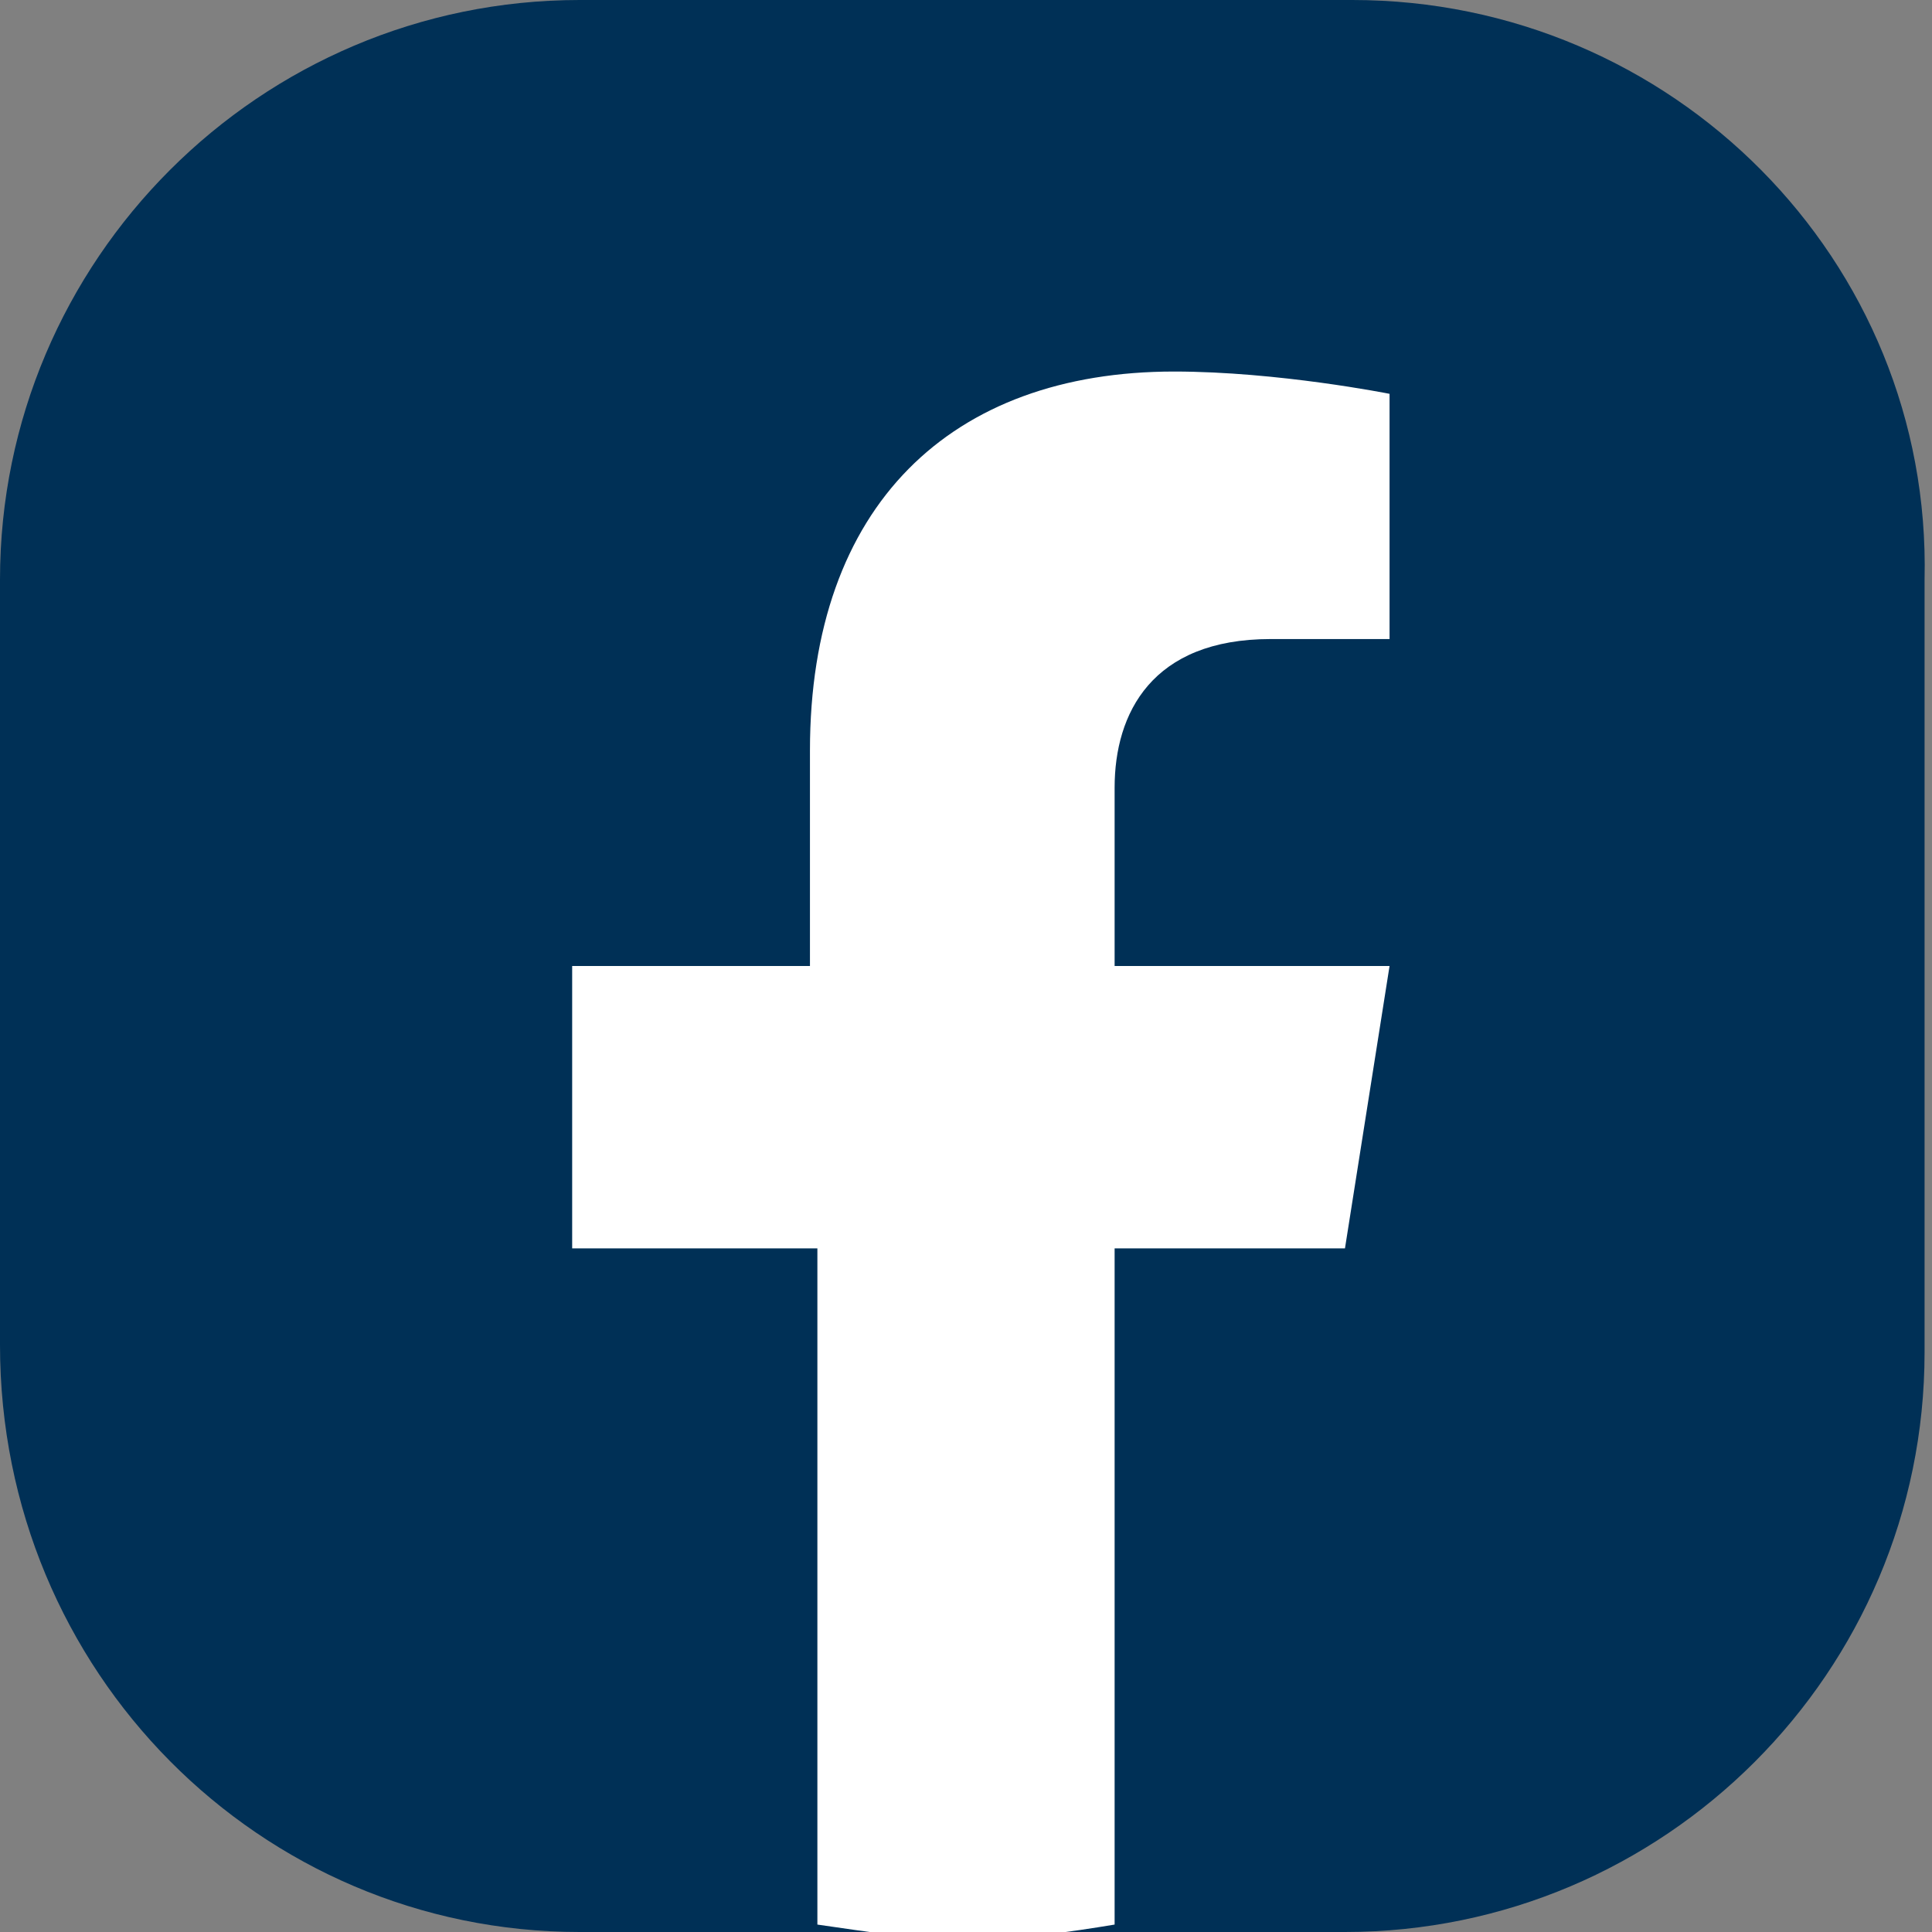
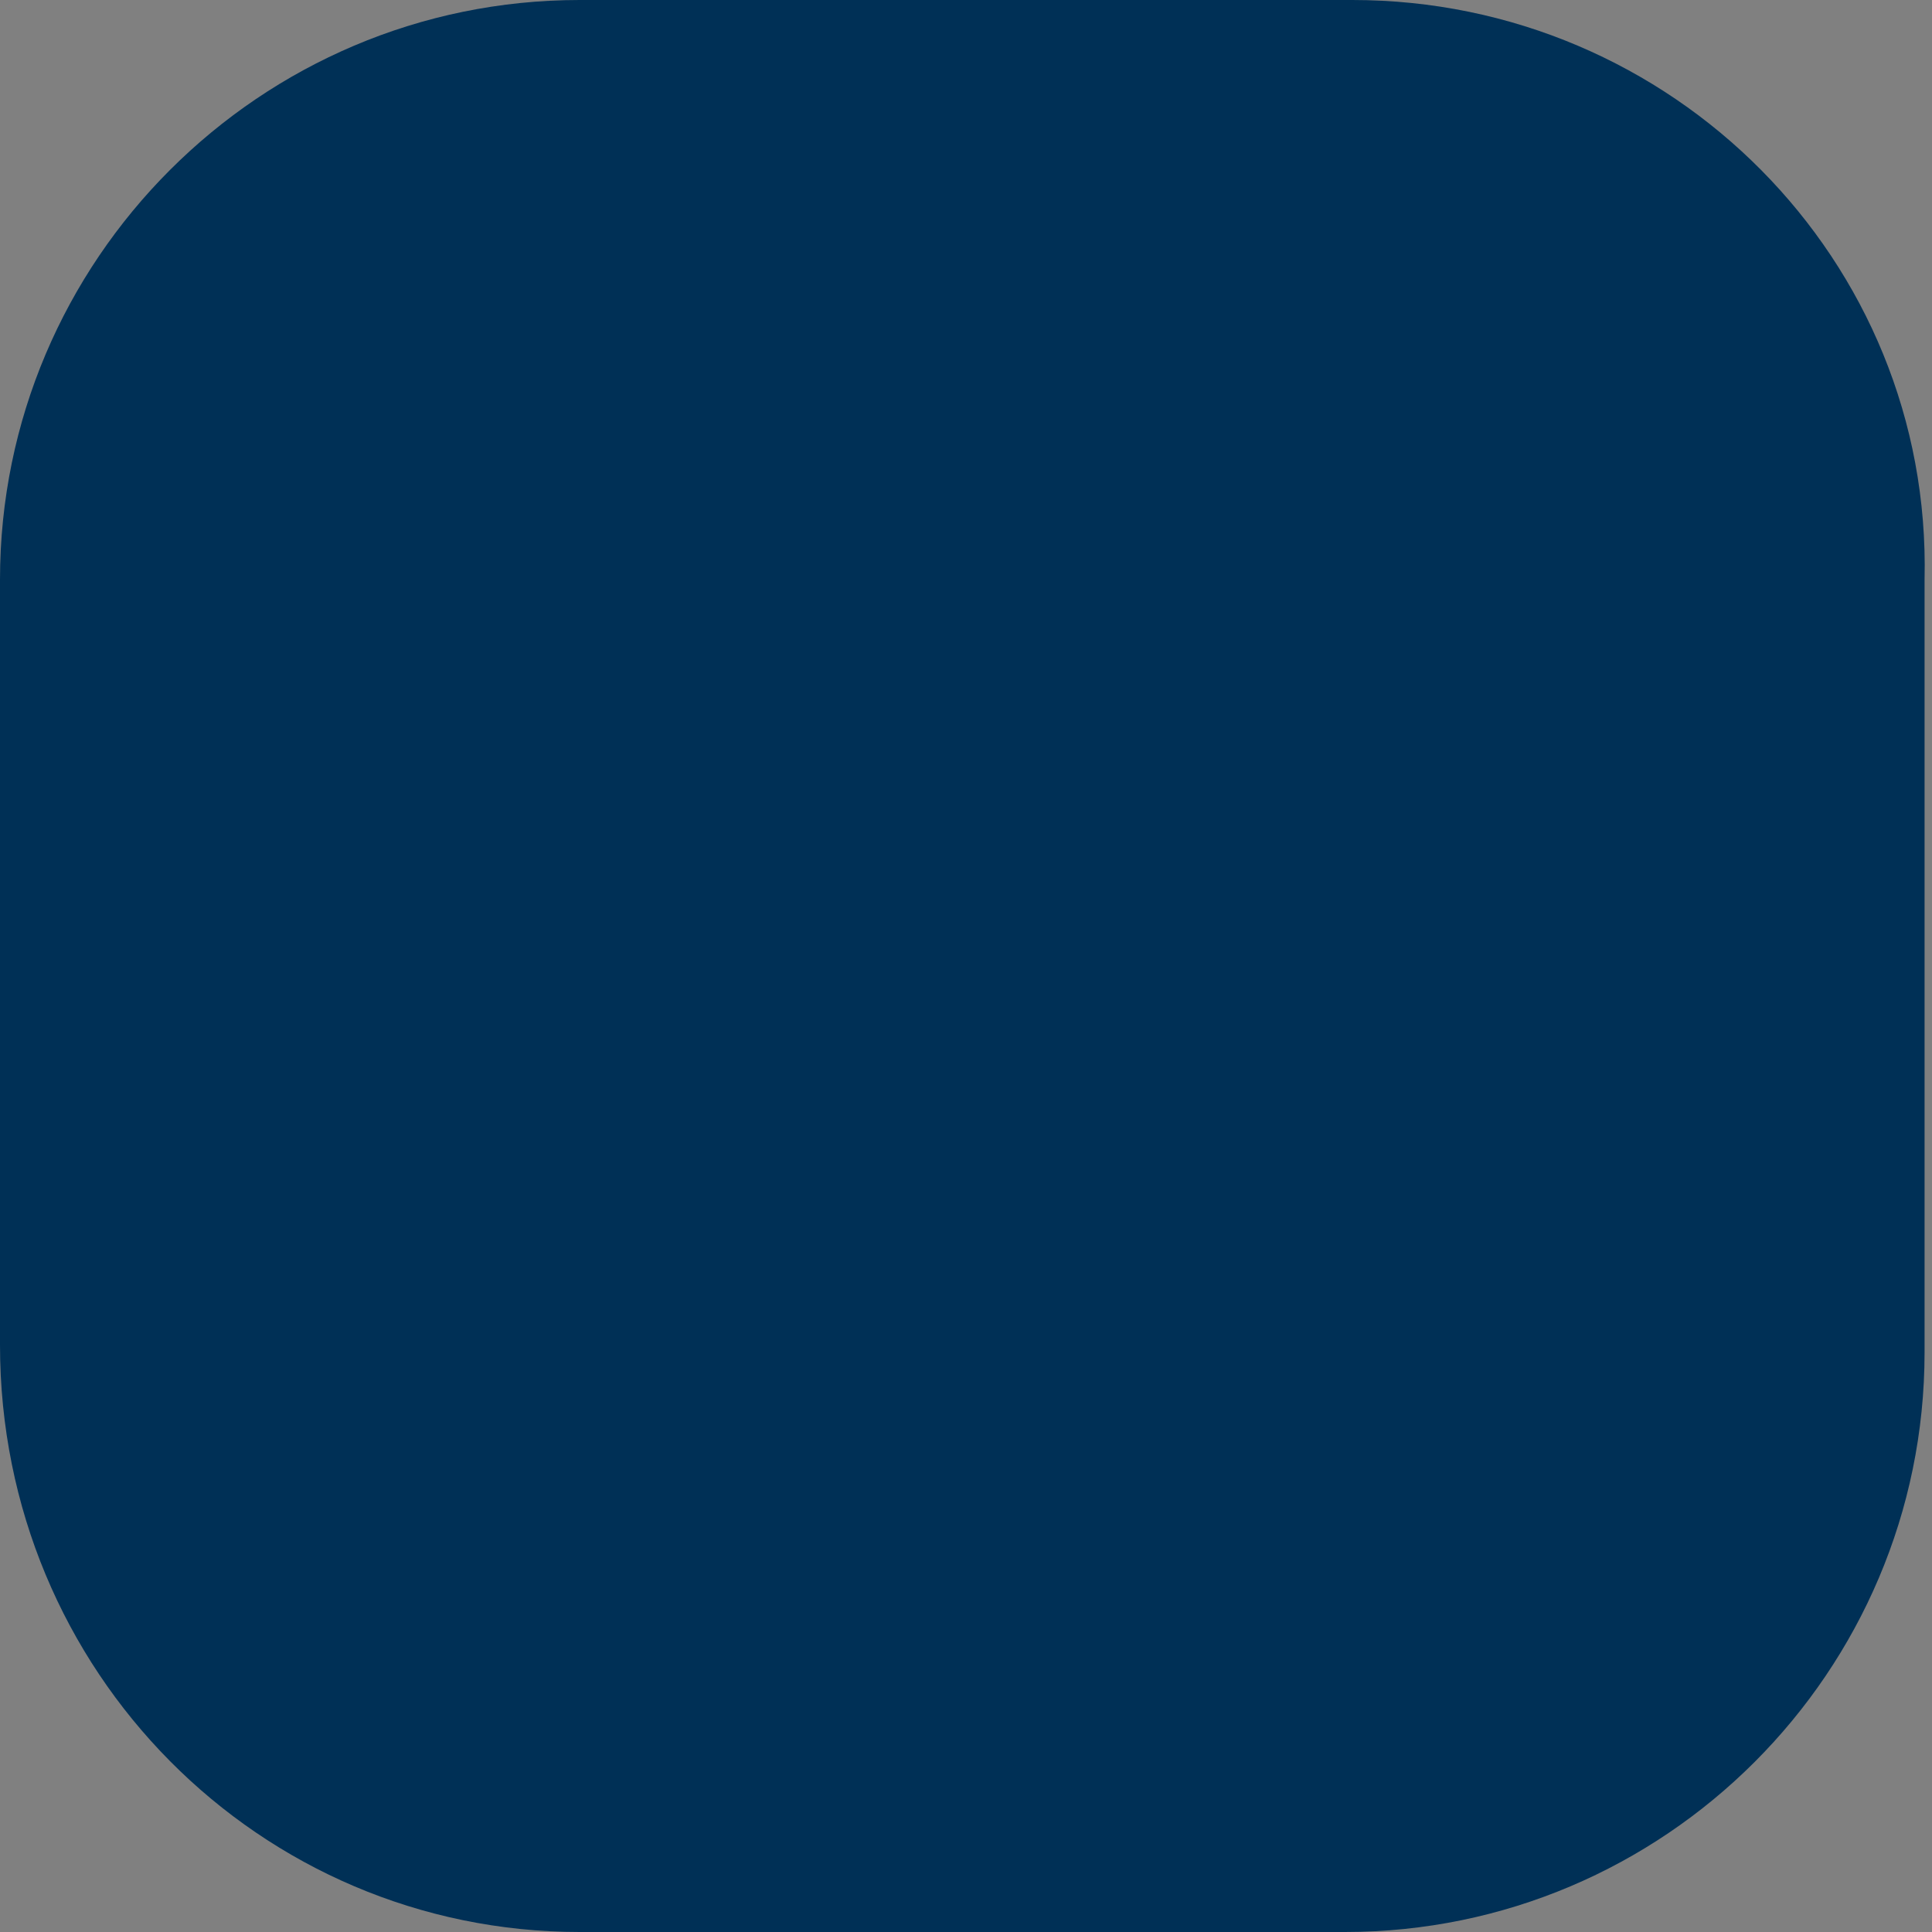
<svg xmlns="http://www.w3.org/2000/svg" version="1.1" id="Layer_1" x="0px" y="0px" viewBox="0 0 26 26" style="enable-background:new 0 0 26 26;" xml:space="preserve">
  <rect x="0" y="0" width="26" height="26" fill="#808080" stroke="none" />
  <style type="text/css">
	.st0{fill:#003056;}
	.st1{fill:#FFFFFF;}
</style>
  <g>
    <path class="st0" d="M18.2,0H7.8C3.5,0,0,3.5,0,7.8v10.3C0,22.5,3.5,26,7.8,26h10.3c4.3,0,7.8-3.5,7.8-7.8V7.8   C26,3.5,22.5,0,18.2,0z" />
-     <path class="st1" d="M18.1,16.8l0.6-3.8H15v-2.4c0-1,0.5-2,2.1-2h1.6V5.3c0,0-1.5-0.3-2.9-0.3c-3,0-4.9,1.8-4.9,5.1V13H7.7v3.8H11   v9.1c0.7,0.1,1.3,0.2,2,0.2s1.4-0.1,2-0.2v-9.1H18.1z" />
  </g>
</svg>